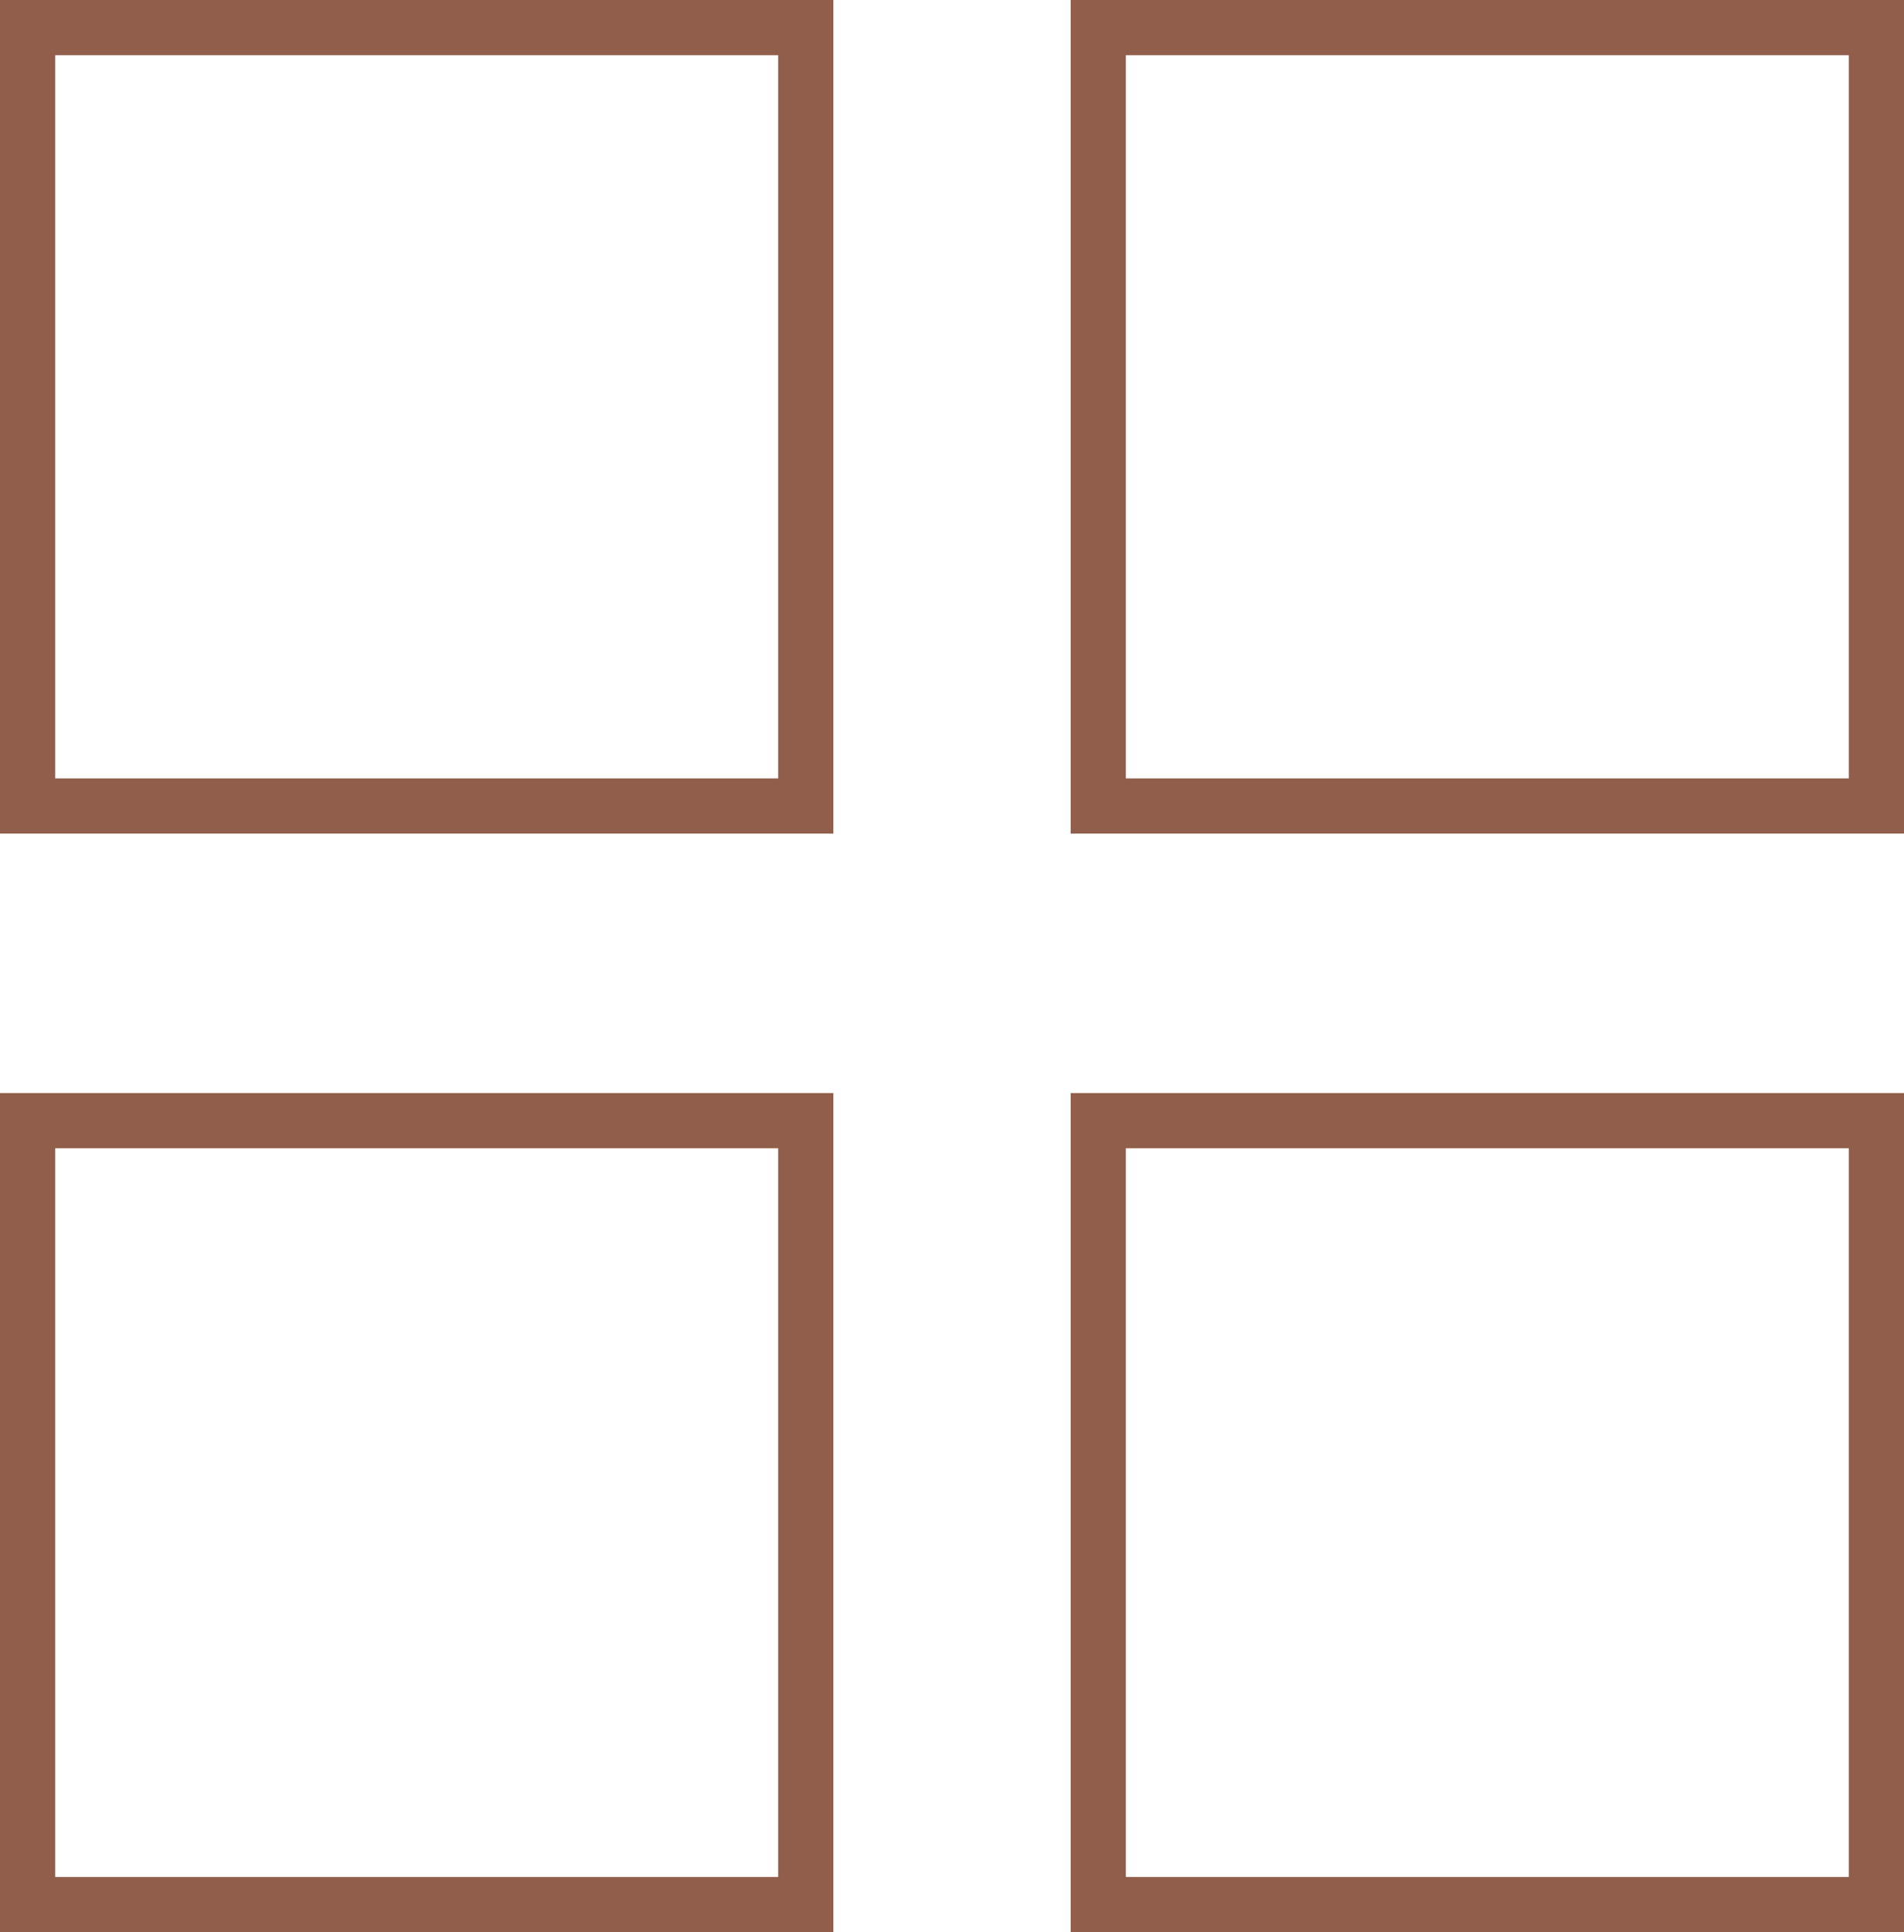
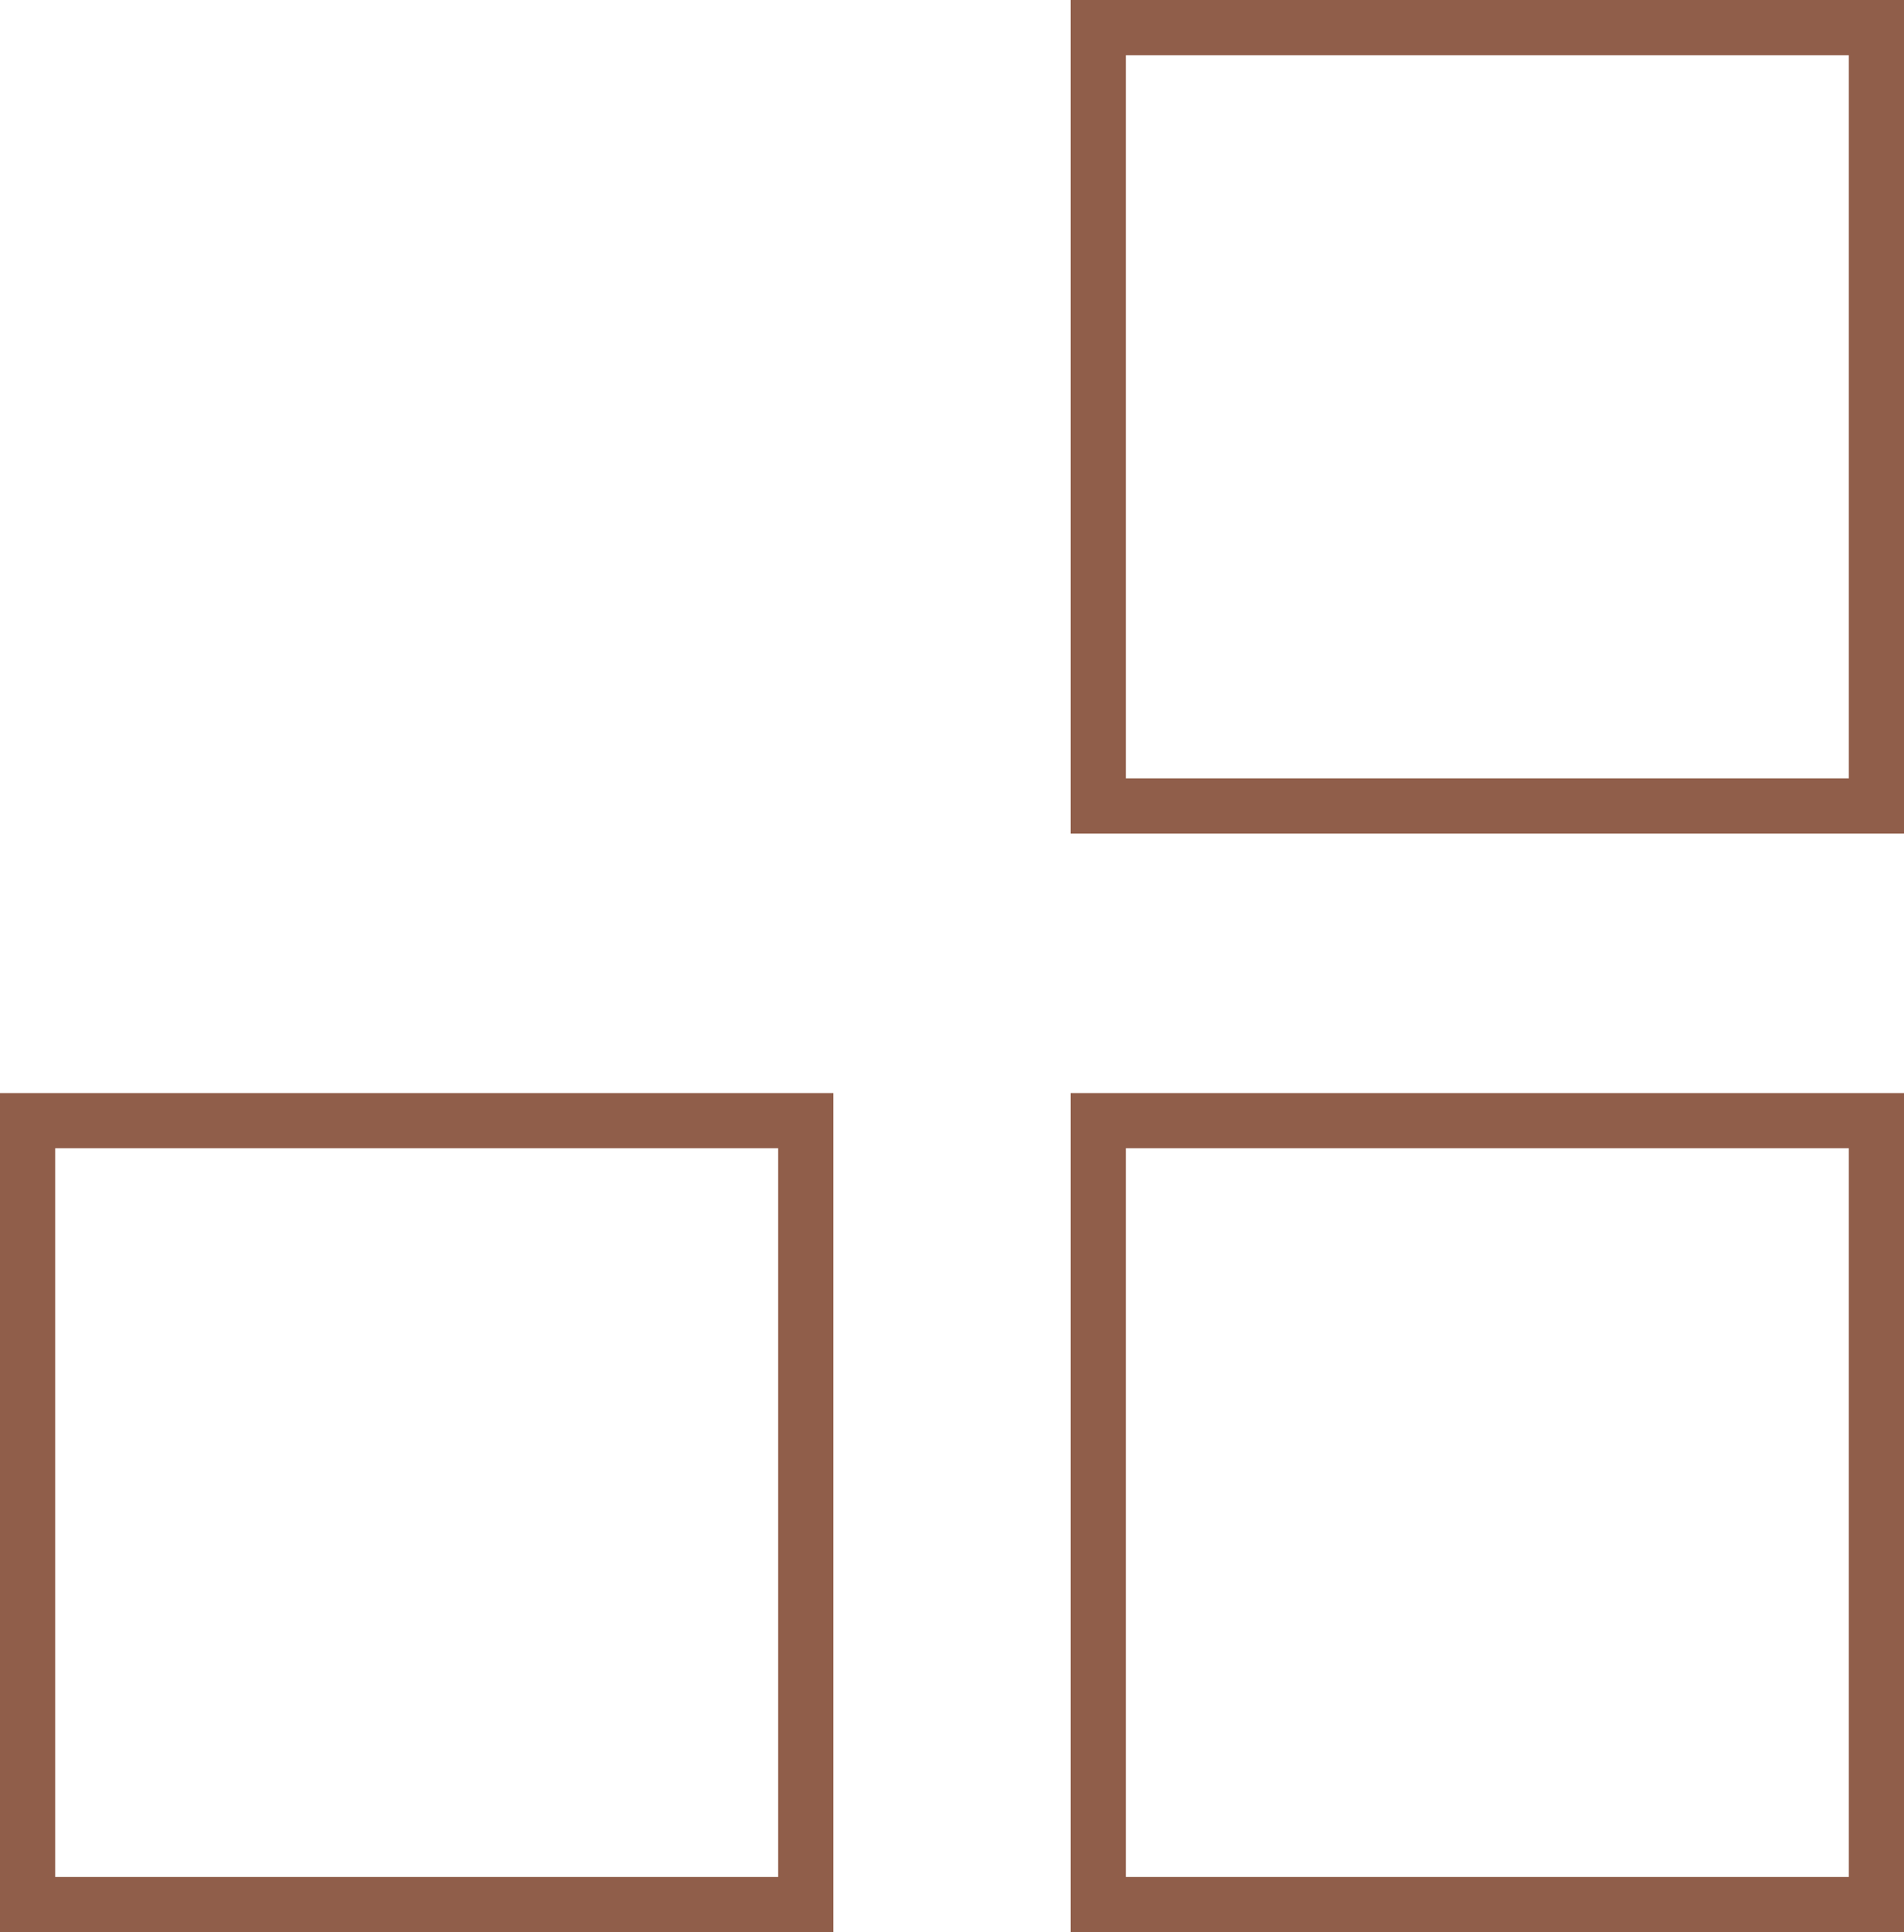
<svg xmlns="http://www.w3.org/2000/svg" version="1.1" id="Capa_1" x="0px" y="0px" width="34.5px" height="35px" viewBox="0 0 34.5 35" style="enable-background:new 0 0 34.5 35;" xml:space="preserve">
  <style type="text/css">
	.st0{fill:#905E4A;}
</style>
  <g>
    <g>
-       <path class="st0" d="M14.1,1v13.1H1V1H14.1 M15.1,0H0v15.1h15.1V0L15.1,0z" />
-     </g>
+       </g>
    <g>
      <path class="st0" d="M33.5,1v13.1H20.4V1H33.5 M34.5,0H19.4v15.1h15.1V0L34.5,0z" />
    </g>
    <g>
      <path class="st0" d="M14.1,20.8V34H1V20.8H14.1 M15.1,19.8H0V35h15.1V19.8L15.1,19.8z" />
    </g>
    <g>
      <path class="st0" d="M33.5,20.8V34H20.4V20.8H33.5 M34.5,19.8H19.4V35h15.1V19.8L34.5,19.8z" />
    </g>
  </g>
</svg>